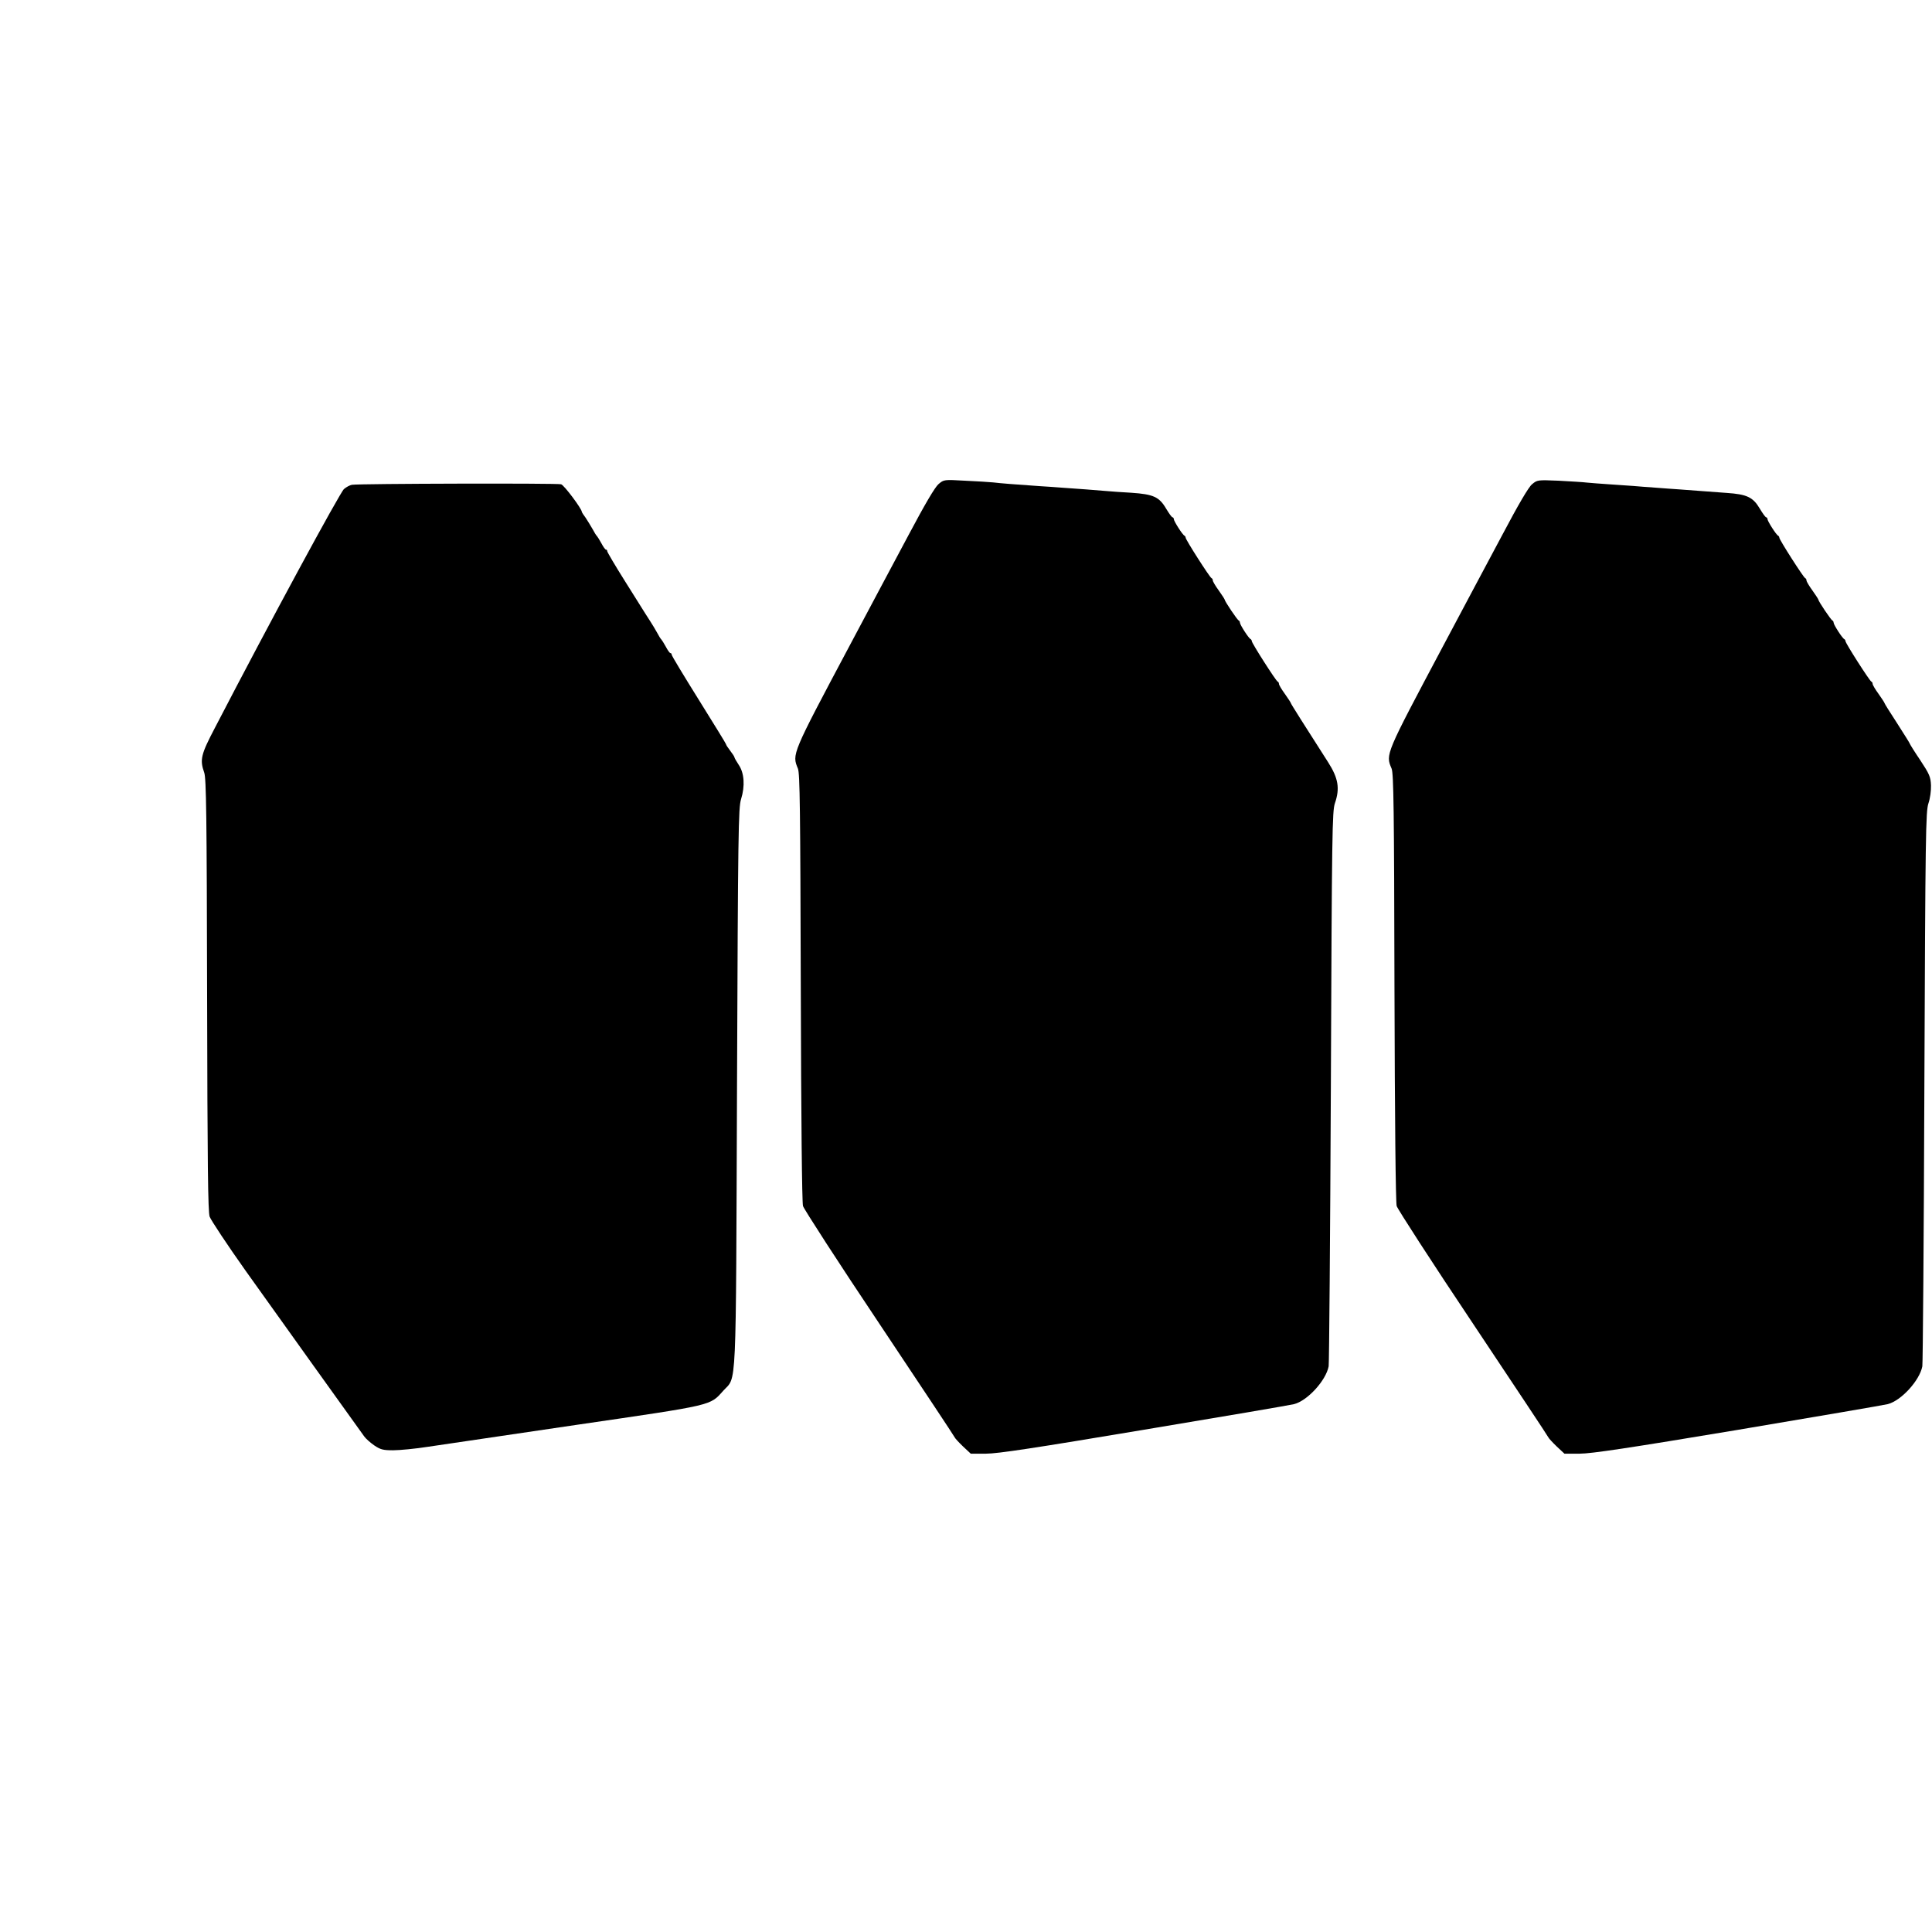
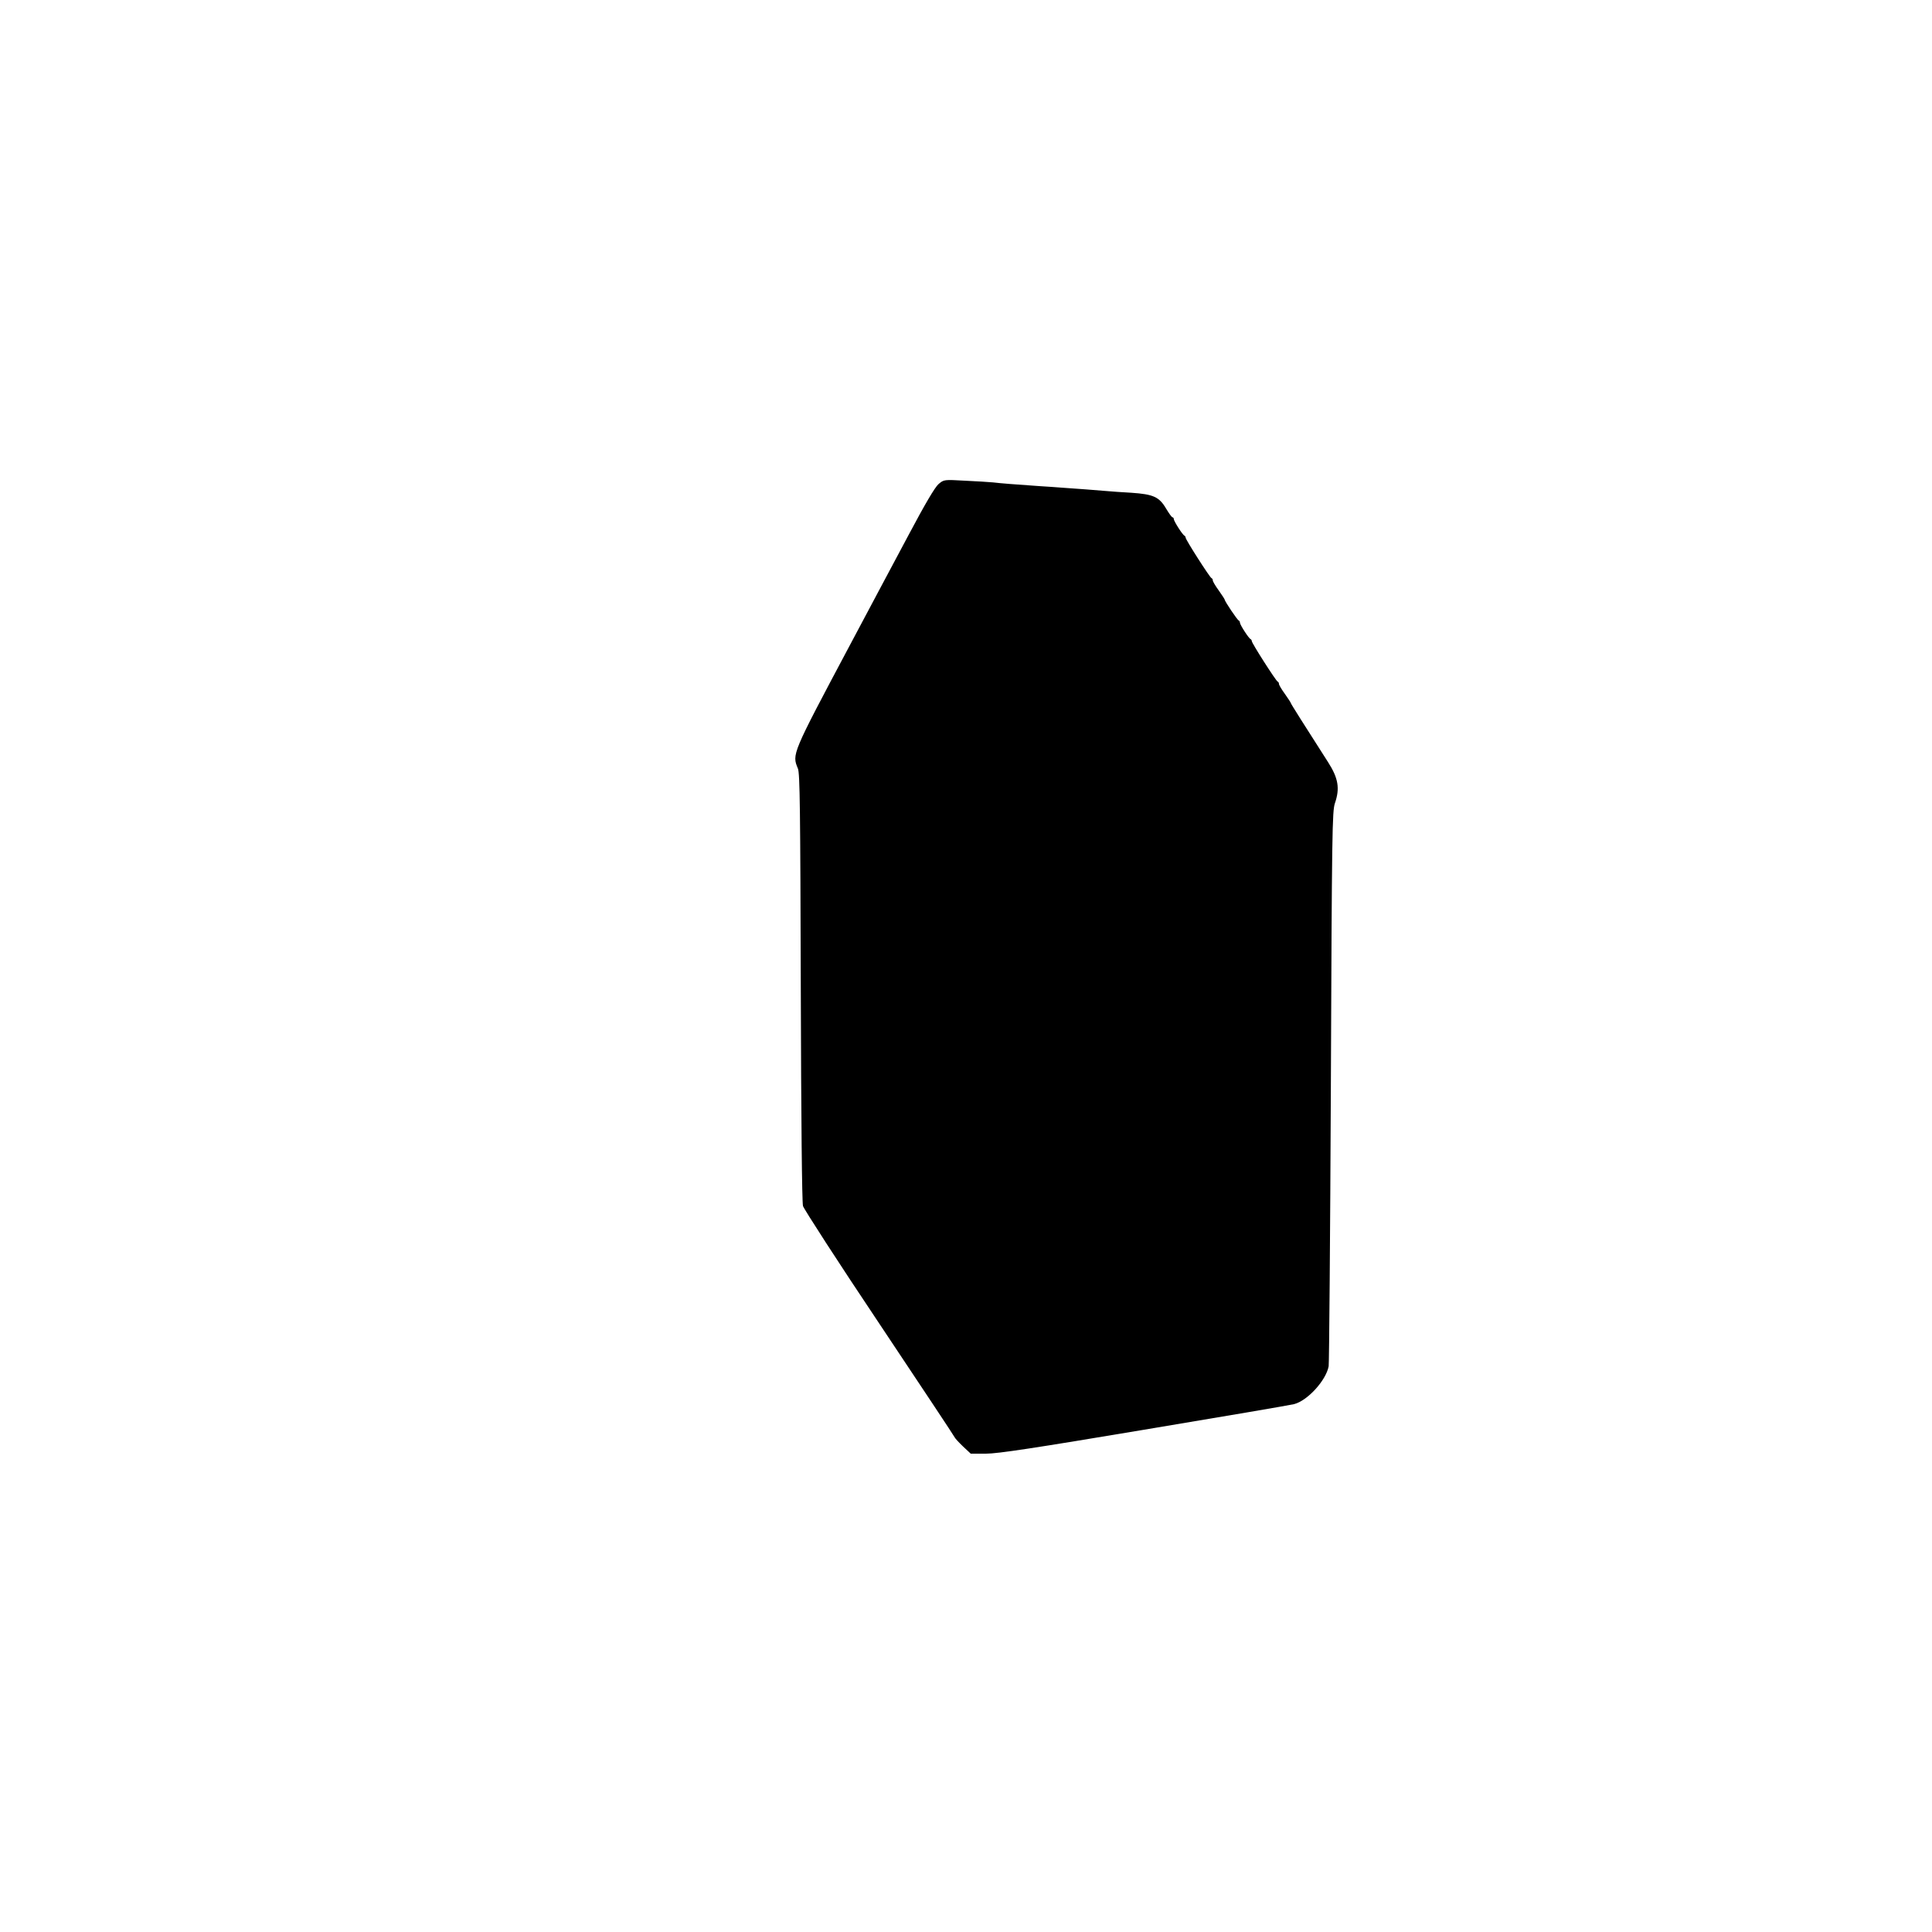
<svg xmlns="http://www.w3.org/2000/svg" version="1.0" width="100mm" height="100mm" viewBox="0 0 1139 575" preserveAspectRatio="xMidYMid meet">
  <g transform="translate(0,575) scale(0.1,-0.1)" fill="#000000" stroke="none">
    <path d="M5533 5716 c-21 -18 -80 -118 -176 -299 -80 -149 -237 -445 -350 -657 -341 -641 -338 -636 -303 -721 12 -28 14 -244 17 -1289 2 -780 7 -1268 13 -1290 6 -19 208 -332 451 -695 242 -363 442 -664 444 -670 2 -5 24 -29 49 -53 l45 -42 90 0 c69 0 286 33 931 141 463 77 861 145 885 151 79 20 188 139 204 223 3 17 9 759 13 1649 6 1512 8 1623 24 1671 30 87 20 147 -40 241 -141 220 -220 345 -220 349 0 3 -16 27 -35 54 -19 26 -35 53 -35 59 0 6 -3 12 -8 14 -10 4 -152 226 -152 238 0 4 -3 10 -7 12 -11 4 -63 85 -63 97 0 5 -3 11 -7 13 -9 3 -83 114 -83 123 0 3 -16 27 -35 54 -19 26 -35 53 -35 59 0 6 -3 12 -8 14 -10 4 -152 226 -152 238 0 4 -3 10 -7 12 -11 4 -63 86 -63 98 0 5 -3 10 -7 10 -5 0 -21 23 -38 51 -41 70 -75 85 -205 94 -58 3 -123 8 -145 10 -22 2 -78 6 -125 10 -47 3 -110 8 -140 10 -30 2 -89 7 -130 9 -146 10 -235 17 -275 22 -22 2 -96 7 -165 10 -125 7 -125 7 -157 -20z" />
-     <path d="M9032 5715 c-20 -16 -81 -120 -175 -298 -80 -149 -237 -445 -350 -657 -341 -642 -339 -636 -303 -721 12 -28 15 -240 17 -1289 2 -782 7 -1268 13 -1290 6 -19 208 -332 451 -695 242 -363 442 -664 444 -670 2 -5 24 -29 49 -53 l45 -42 90 0 c68 0 288 33 930 140 463 78 862 146 886 152 79 20 188 139 204 223 3 17 9 758 12 1649 6 1495 8 1622 24 1670 10 29 16 74 15 106 -2 50 -9 66 -63 148 -34 50 -61 94 -61 96 0 3 -34 57 -75 121 -41 63 -75 117 -75 120 0 3 -16 27 -35 54 -19 26 -35 53 -35 59 0 6 -3 12 -8 14 -10 4 -152 226 -152 238 0 4 -3 10 -7 12 -11 4 -63 85 -63 97 0 5 -3 11 -7 13 -9 3 -83 114 -83 123 0 3 -16 27 -35 54 -19 26 -35 53 -35 59 0 6 -3 12 -8 14 -10 4 -152 226 -152 238 0 4 -3 10 -7 12 -11 4 -63 86 -63 98 0 5 -3 10 -7 10 -5 0 -21 23 -38 51 -40 68 -76 85 -195 93 -129 10 -208 15 -282 21 -35 2 -97 7 -138 10 -41 3 -100 7 -130 10 -30 2 -95 7 -145 10 -49 3 -108 8 -130 10 -22 3 -97 7 -166 11 -125 5 -126 5 -157 -21z" />
-     <path d="M2075 5712 c-12 -2 -33 -13 -47 -25 -23 -19 -438 -785 -759 -1404 -85 -162 -92 -191 -65 -268 12 -33 15 -255 17 -1310 2 -1007 5 -1278 15 -1308 8 -21 103 -165 213 -320 180 -252 654 -915 698 -975 9 -13 36 -37 59 -53 37 -25 52 -29 112 -29 38 0 132 9 208 21 76 11 470 69 874 129 814 119 784 112 864 201 80 89 74 -51 81 1788 6 1518 8 1648 24 1700 24 77 19 154 -14 202 -14 21 -25 41 -25 44 0 4 -11 21 -25 39 -14 18 -25 35 -25 39 0 3 -72 120 -160 261 -88 141 -160 260 -160 266 0 5 -3 10 -8 10 -4 0 -16 17 -27 38 -11 20 -23 39 -26 42 -4 3 -15 21 -25 40 -11 19 -28 49 -39 65 -11 17 -25 39 -32 50 -7 11 -60 95 -118 188 -58 92 -105 172 -105 177 0 6 -3 10 -8 10 -4 0 -16 17 -27 38 -11 20 -23 39 -26 42 -4 3 -15 21 -25 40 -11 19 -29 49 -41 67 -13 17 -23 33 -23 36 0 17 -104 157 -122 162 -20 7 -1188 4 -1233 -3z" />
  </g>
</svg>